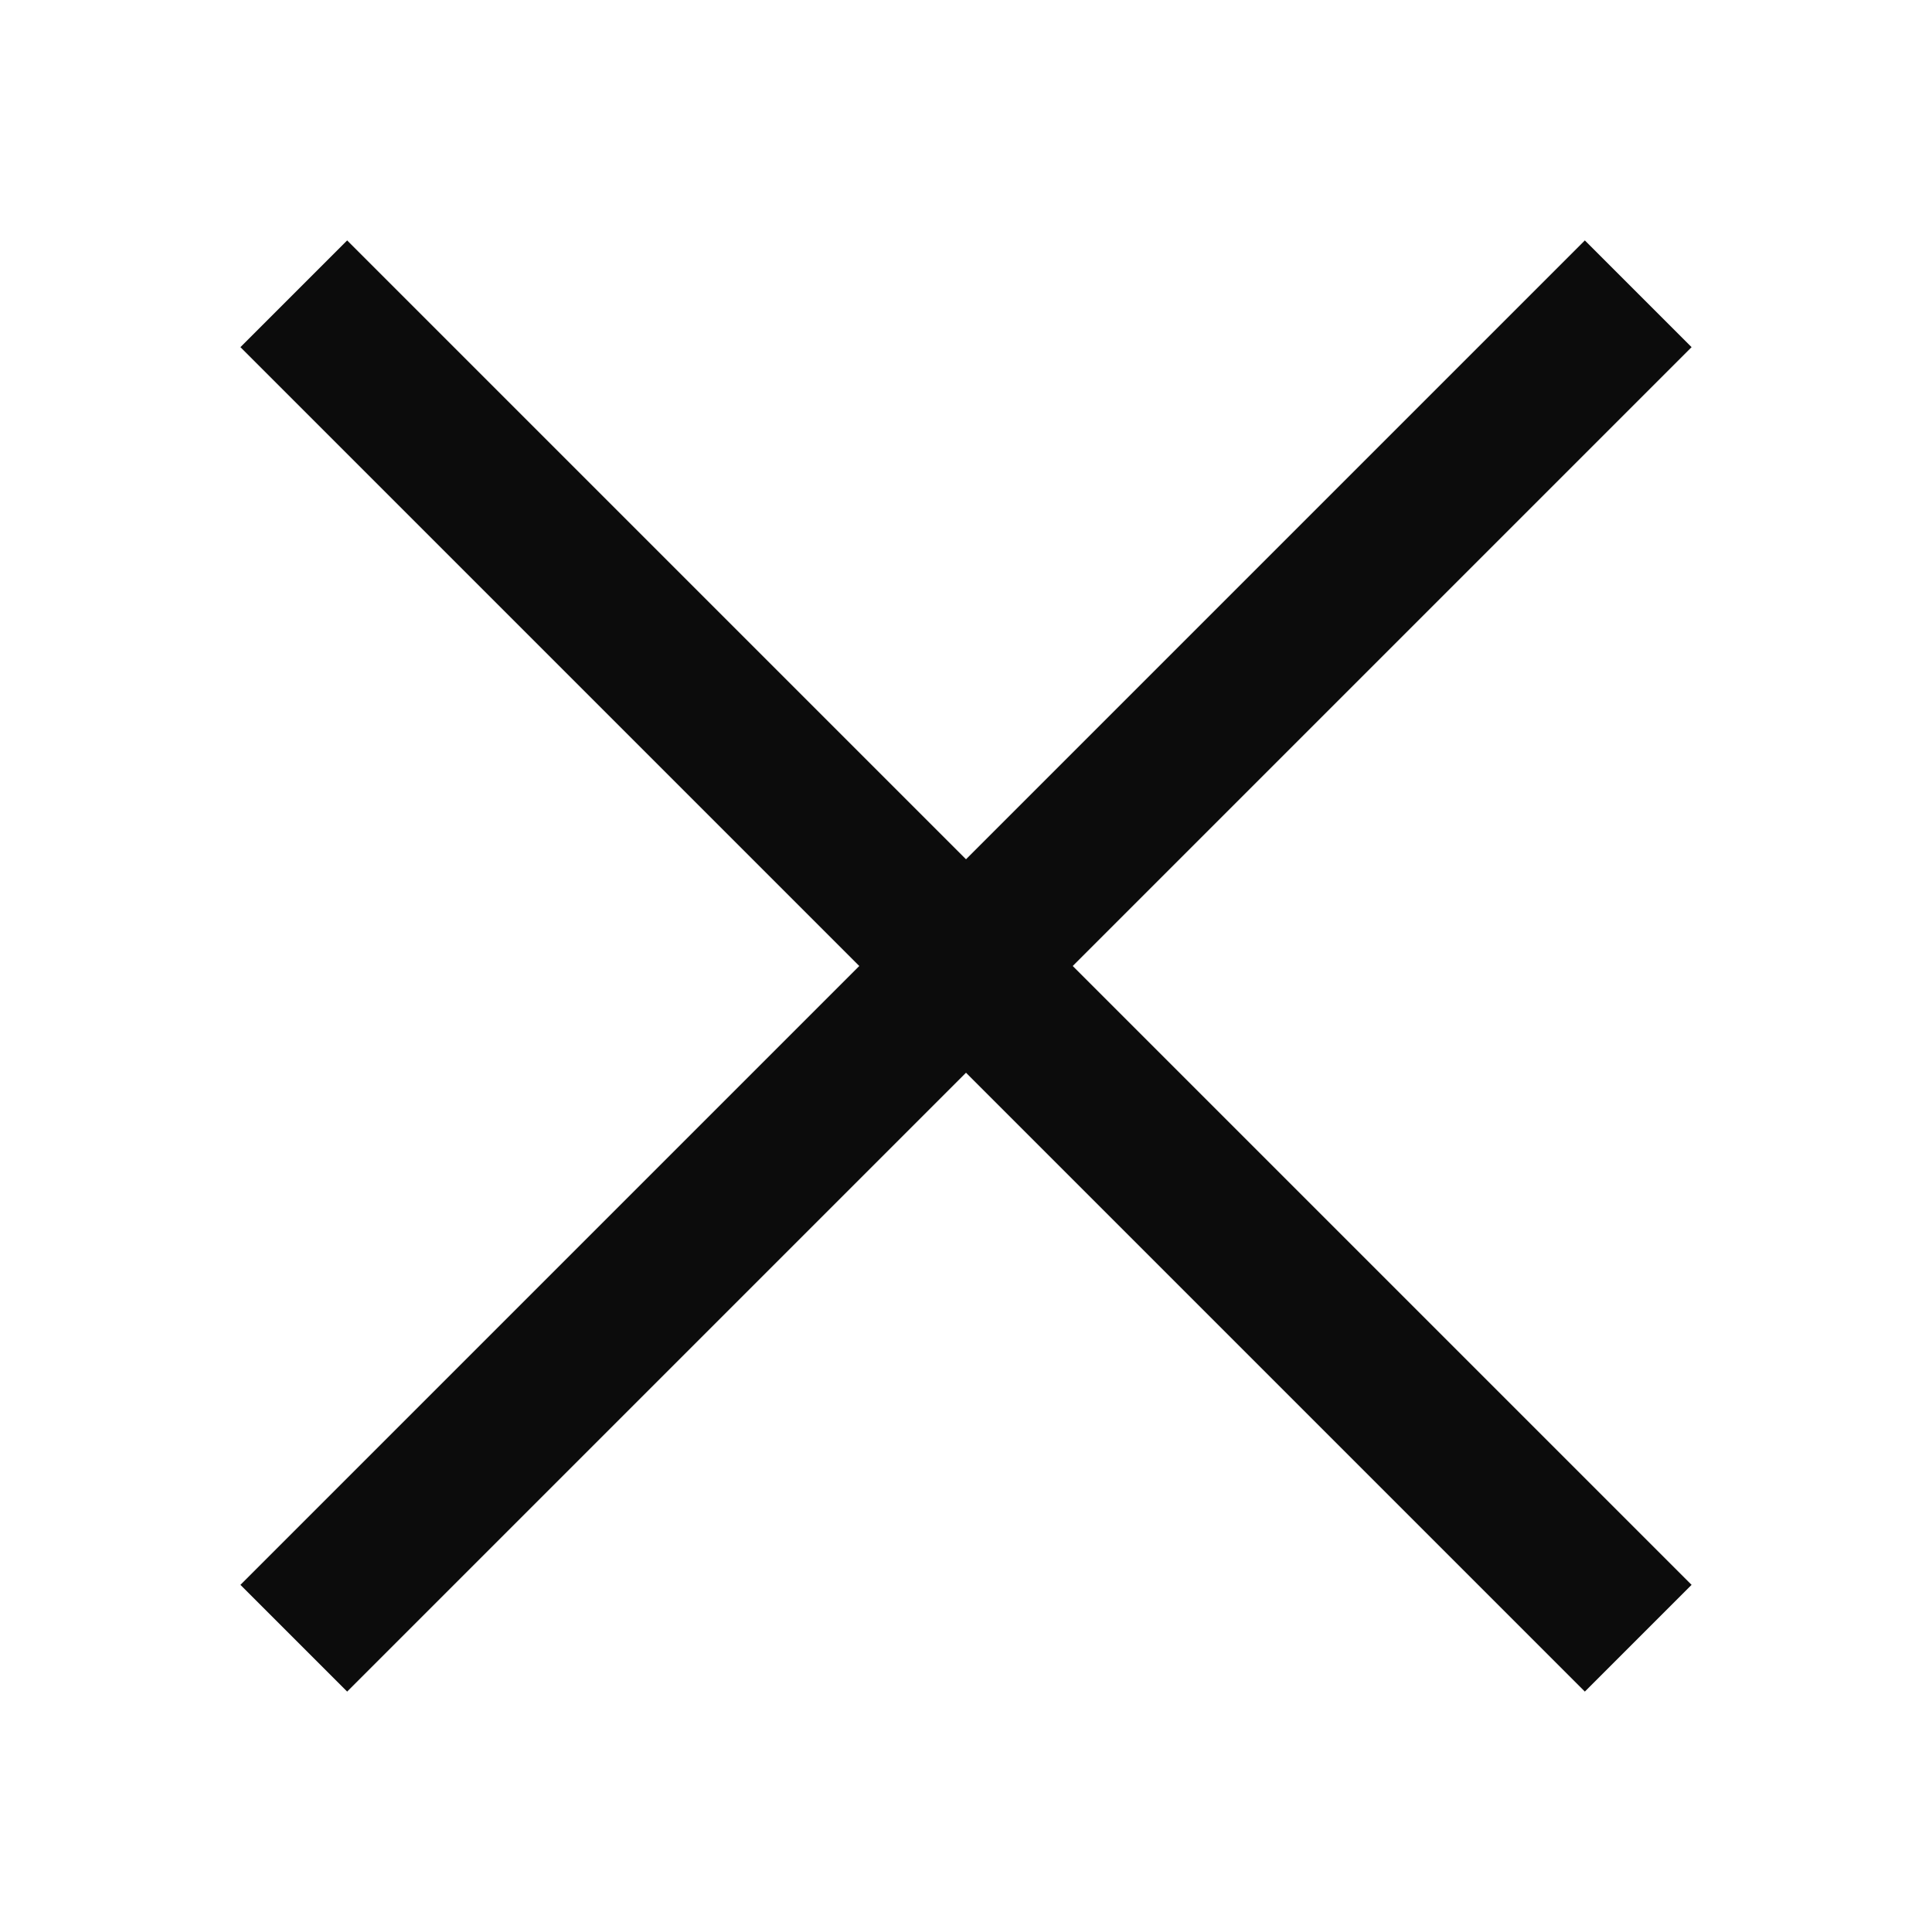
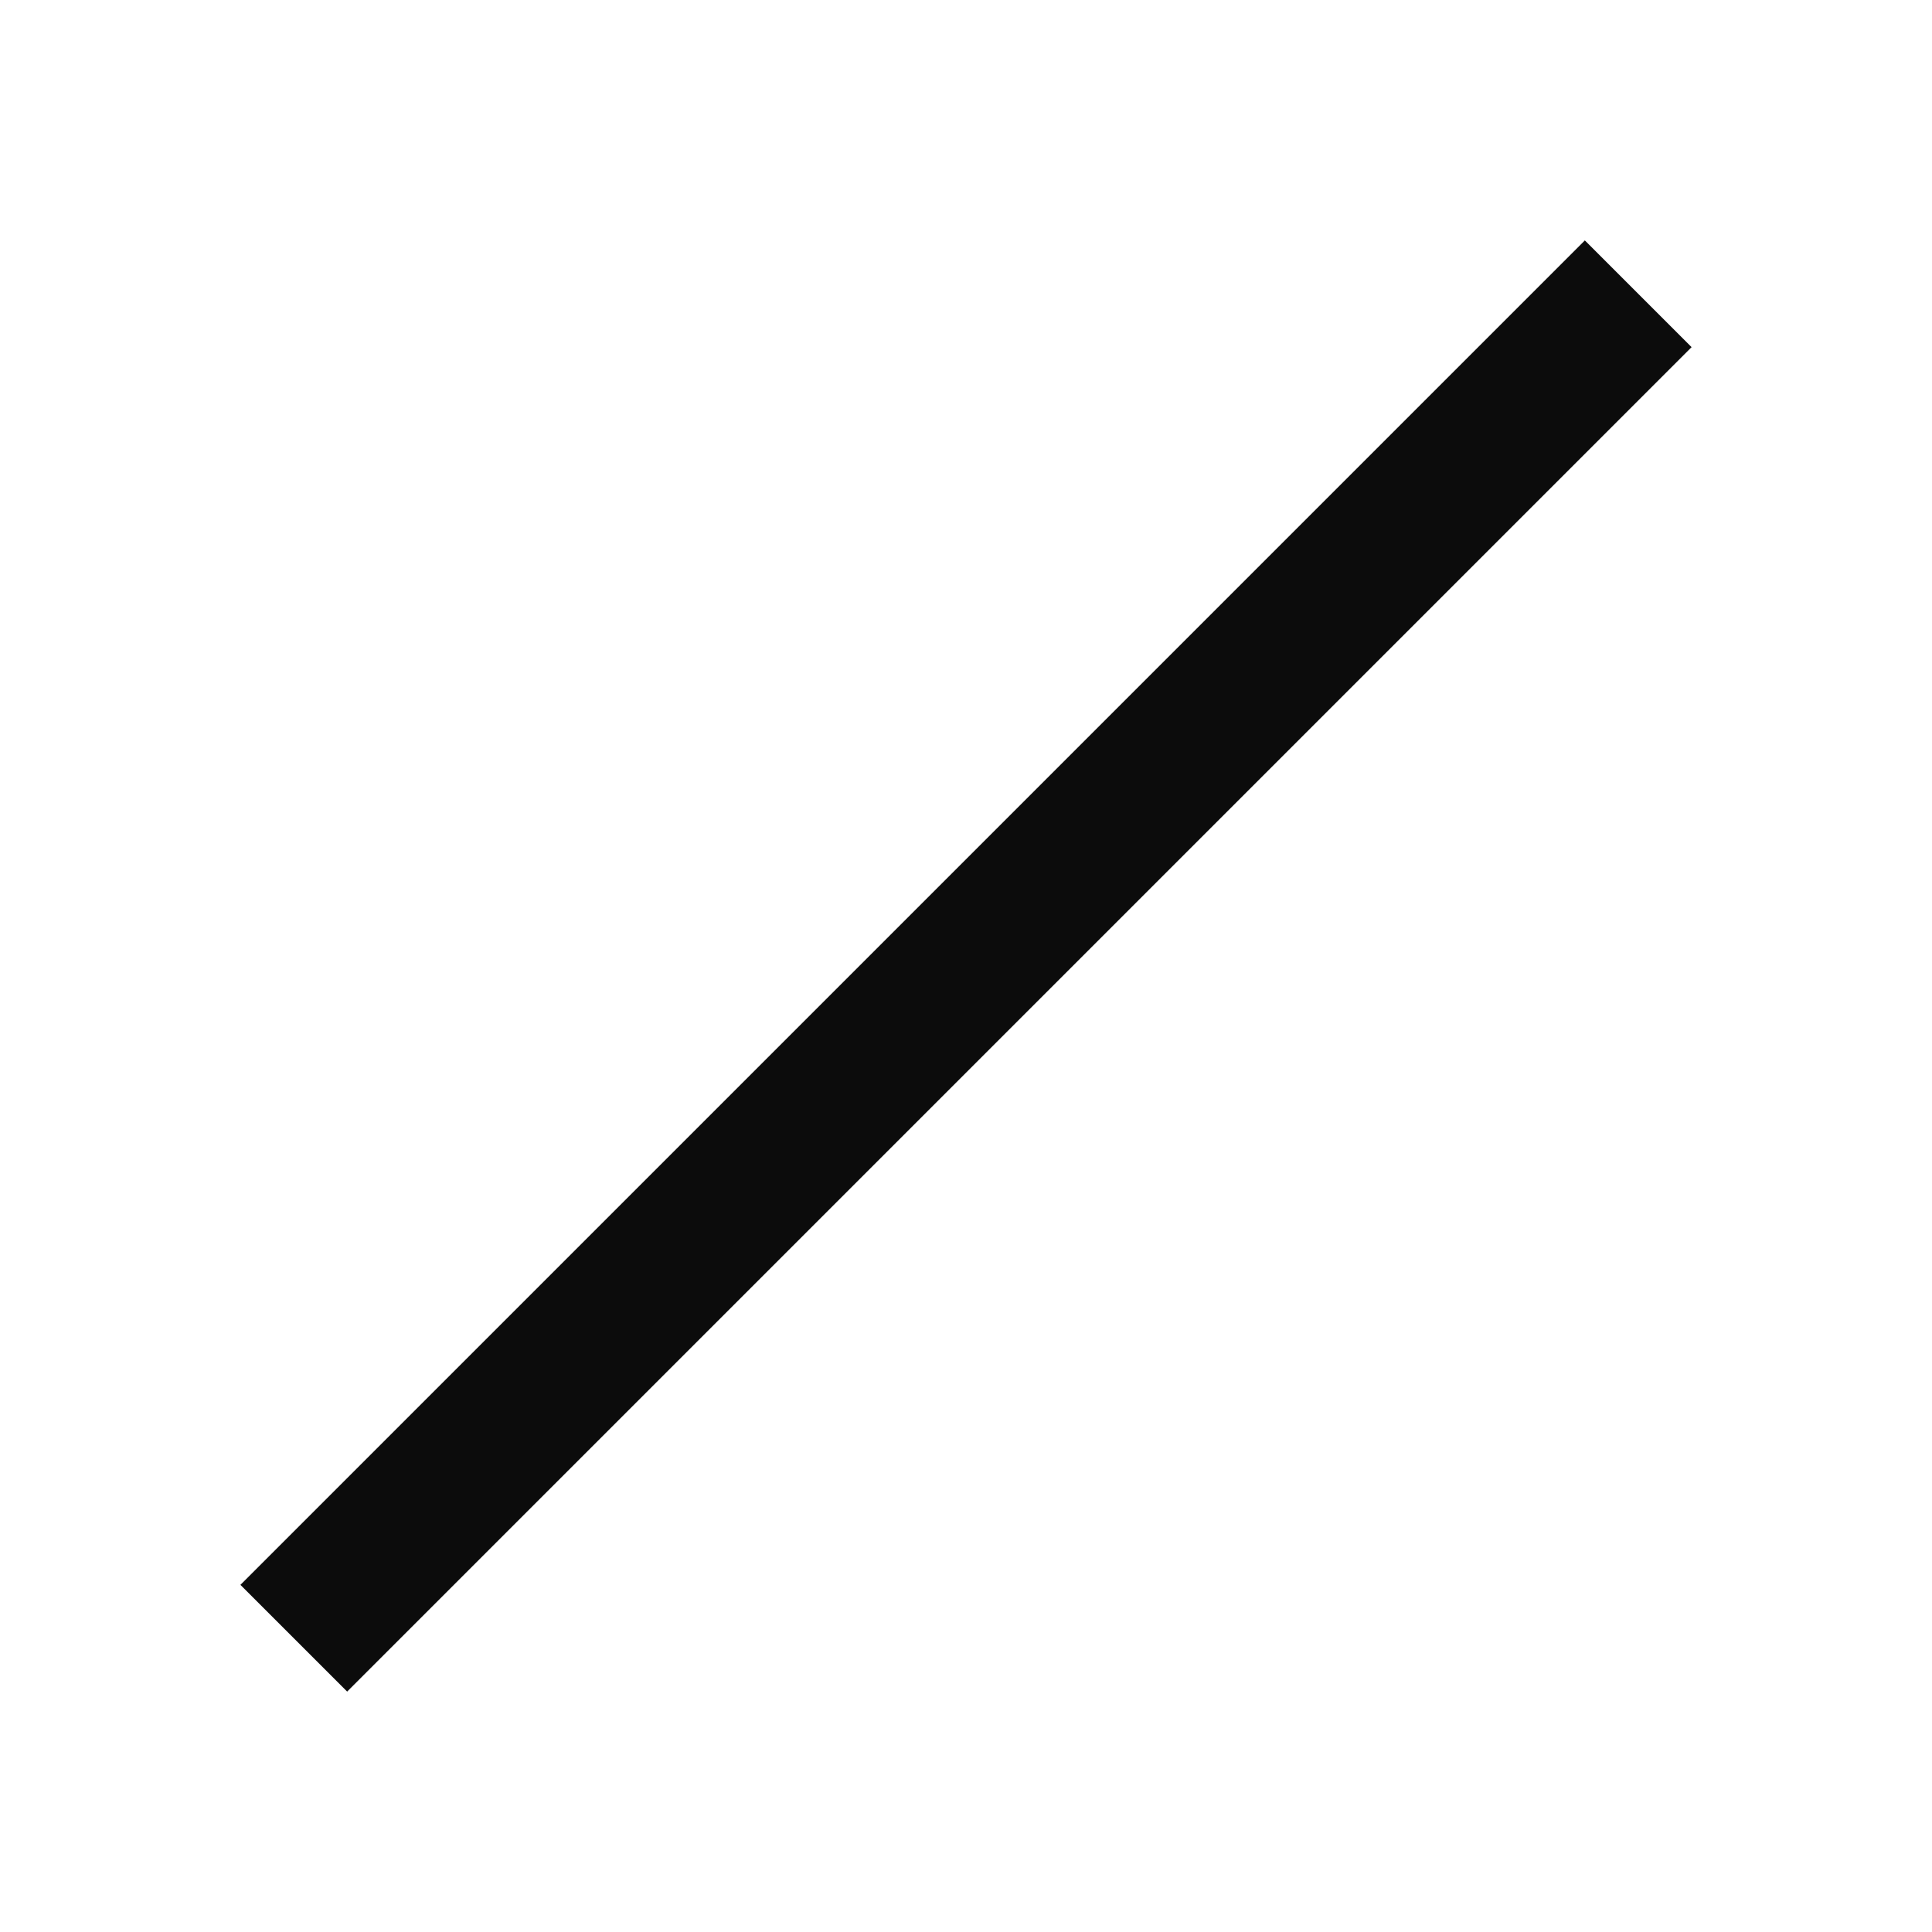
<svg xmlns="http://www.w3.org/2000/svg" version="1.1" id="Layer_1" x="0px" y="0px" viewBox="0 0 64 64" style="enable-background:new 0 0 64 64;" xml:space="preserve">
  <style type="text/css">
	.st0{fill:none;stroke:#0C0C0C;stroke-width:5;stroke-linecap:square;stroke-miterlimit:10;}
</style>
  <line class="st0" x1="52.5" y1="11.5" x2="11.5" y2="52.5" />
-   <line class="st0" x1="52.5" y1="52.5" x2="11.5" y2="11.5" />
</svg>